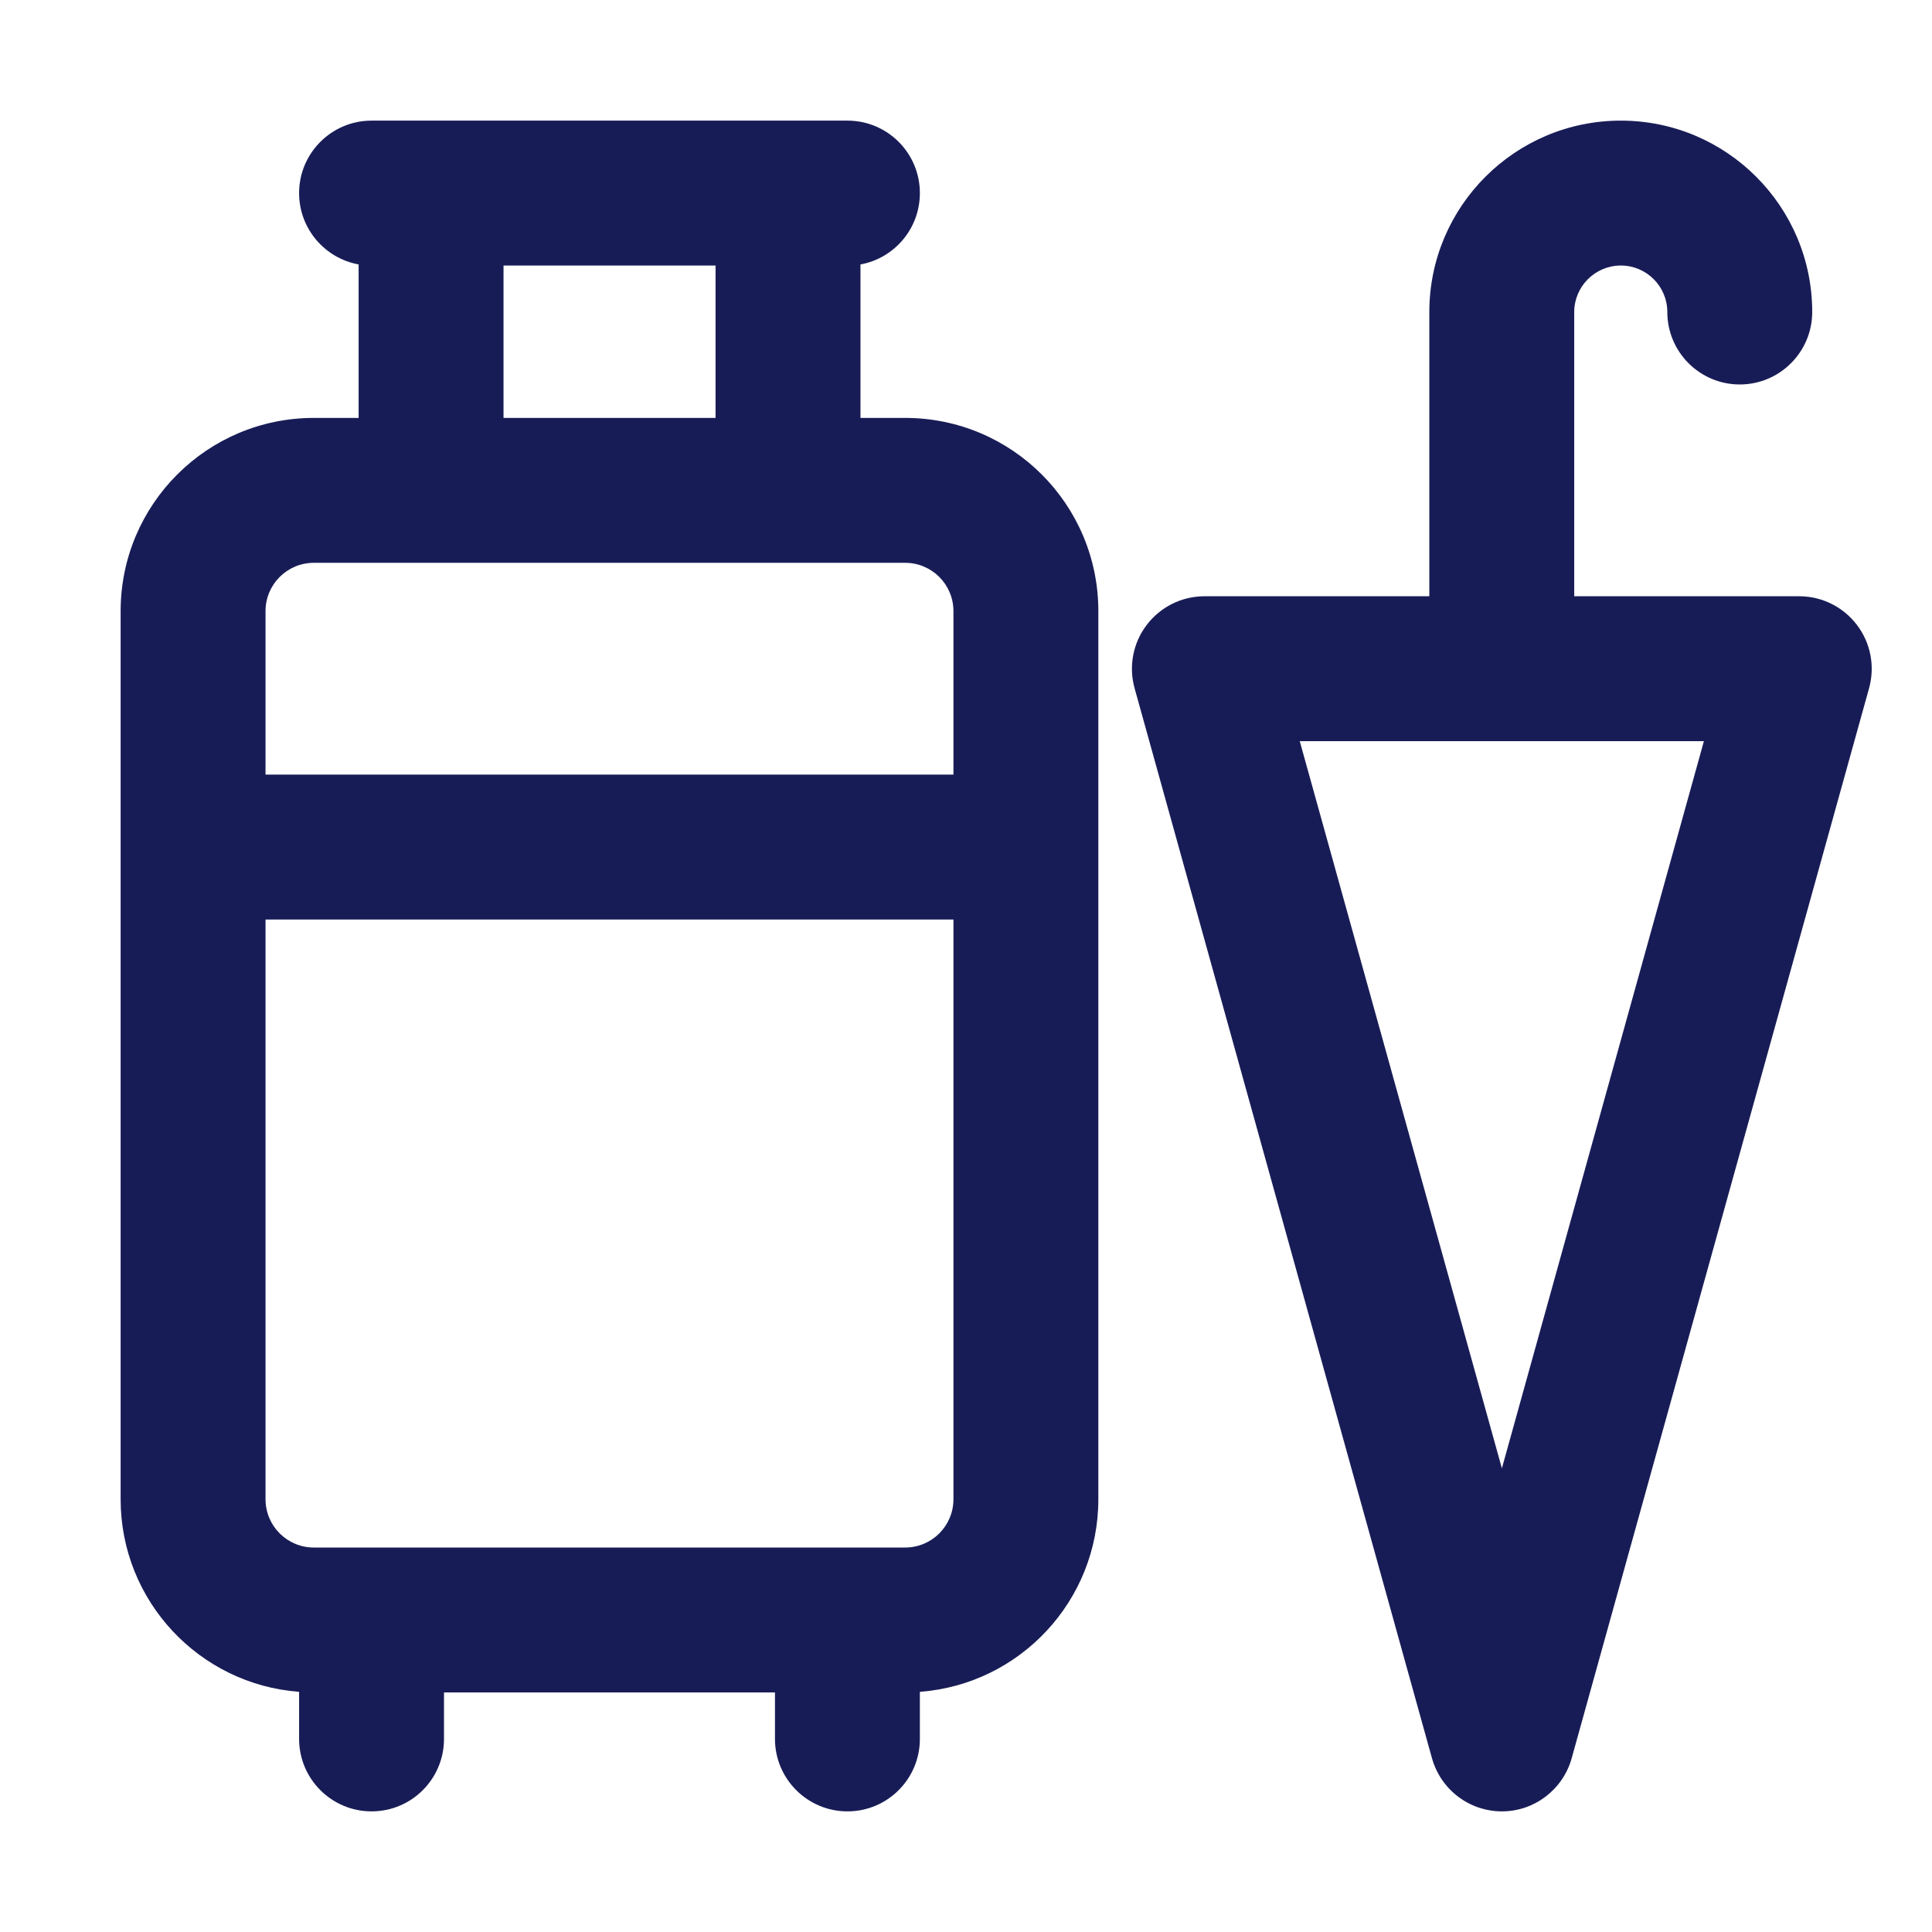
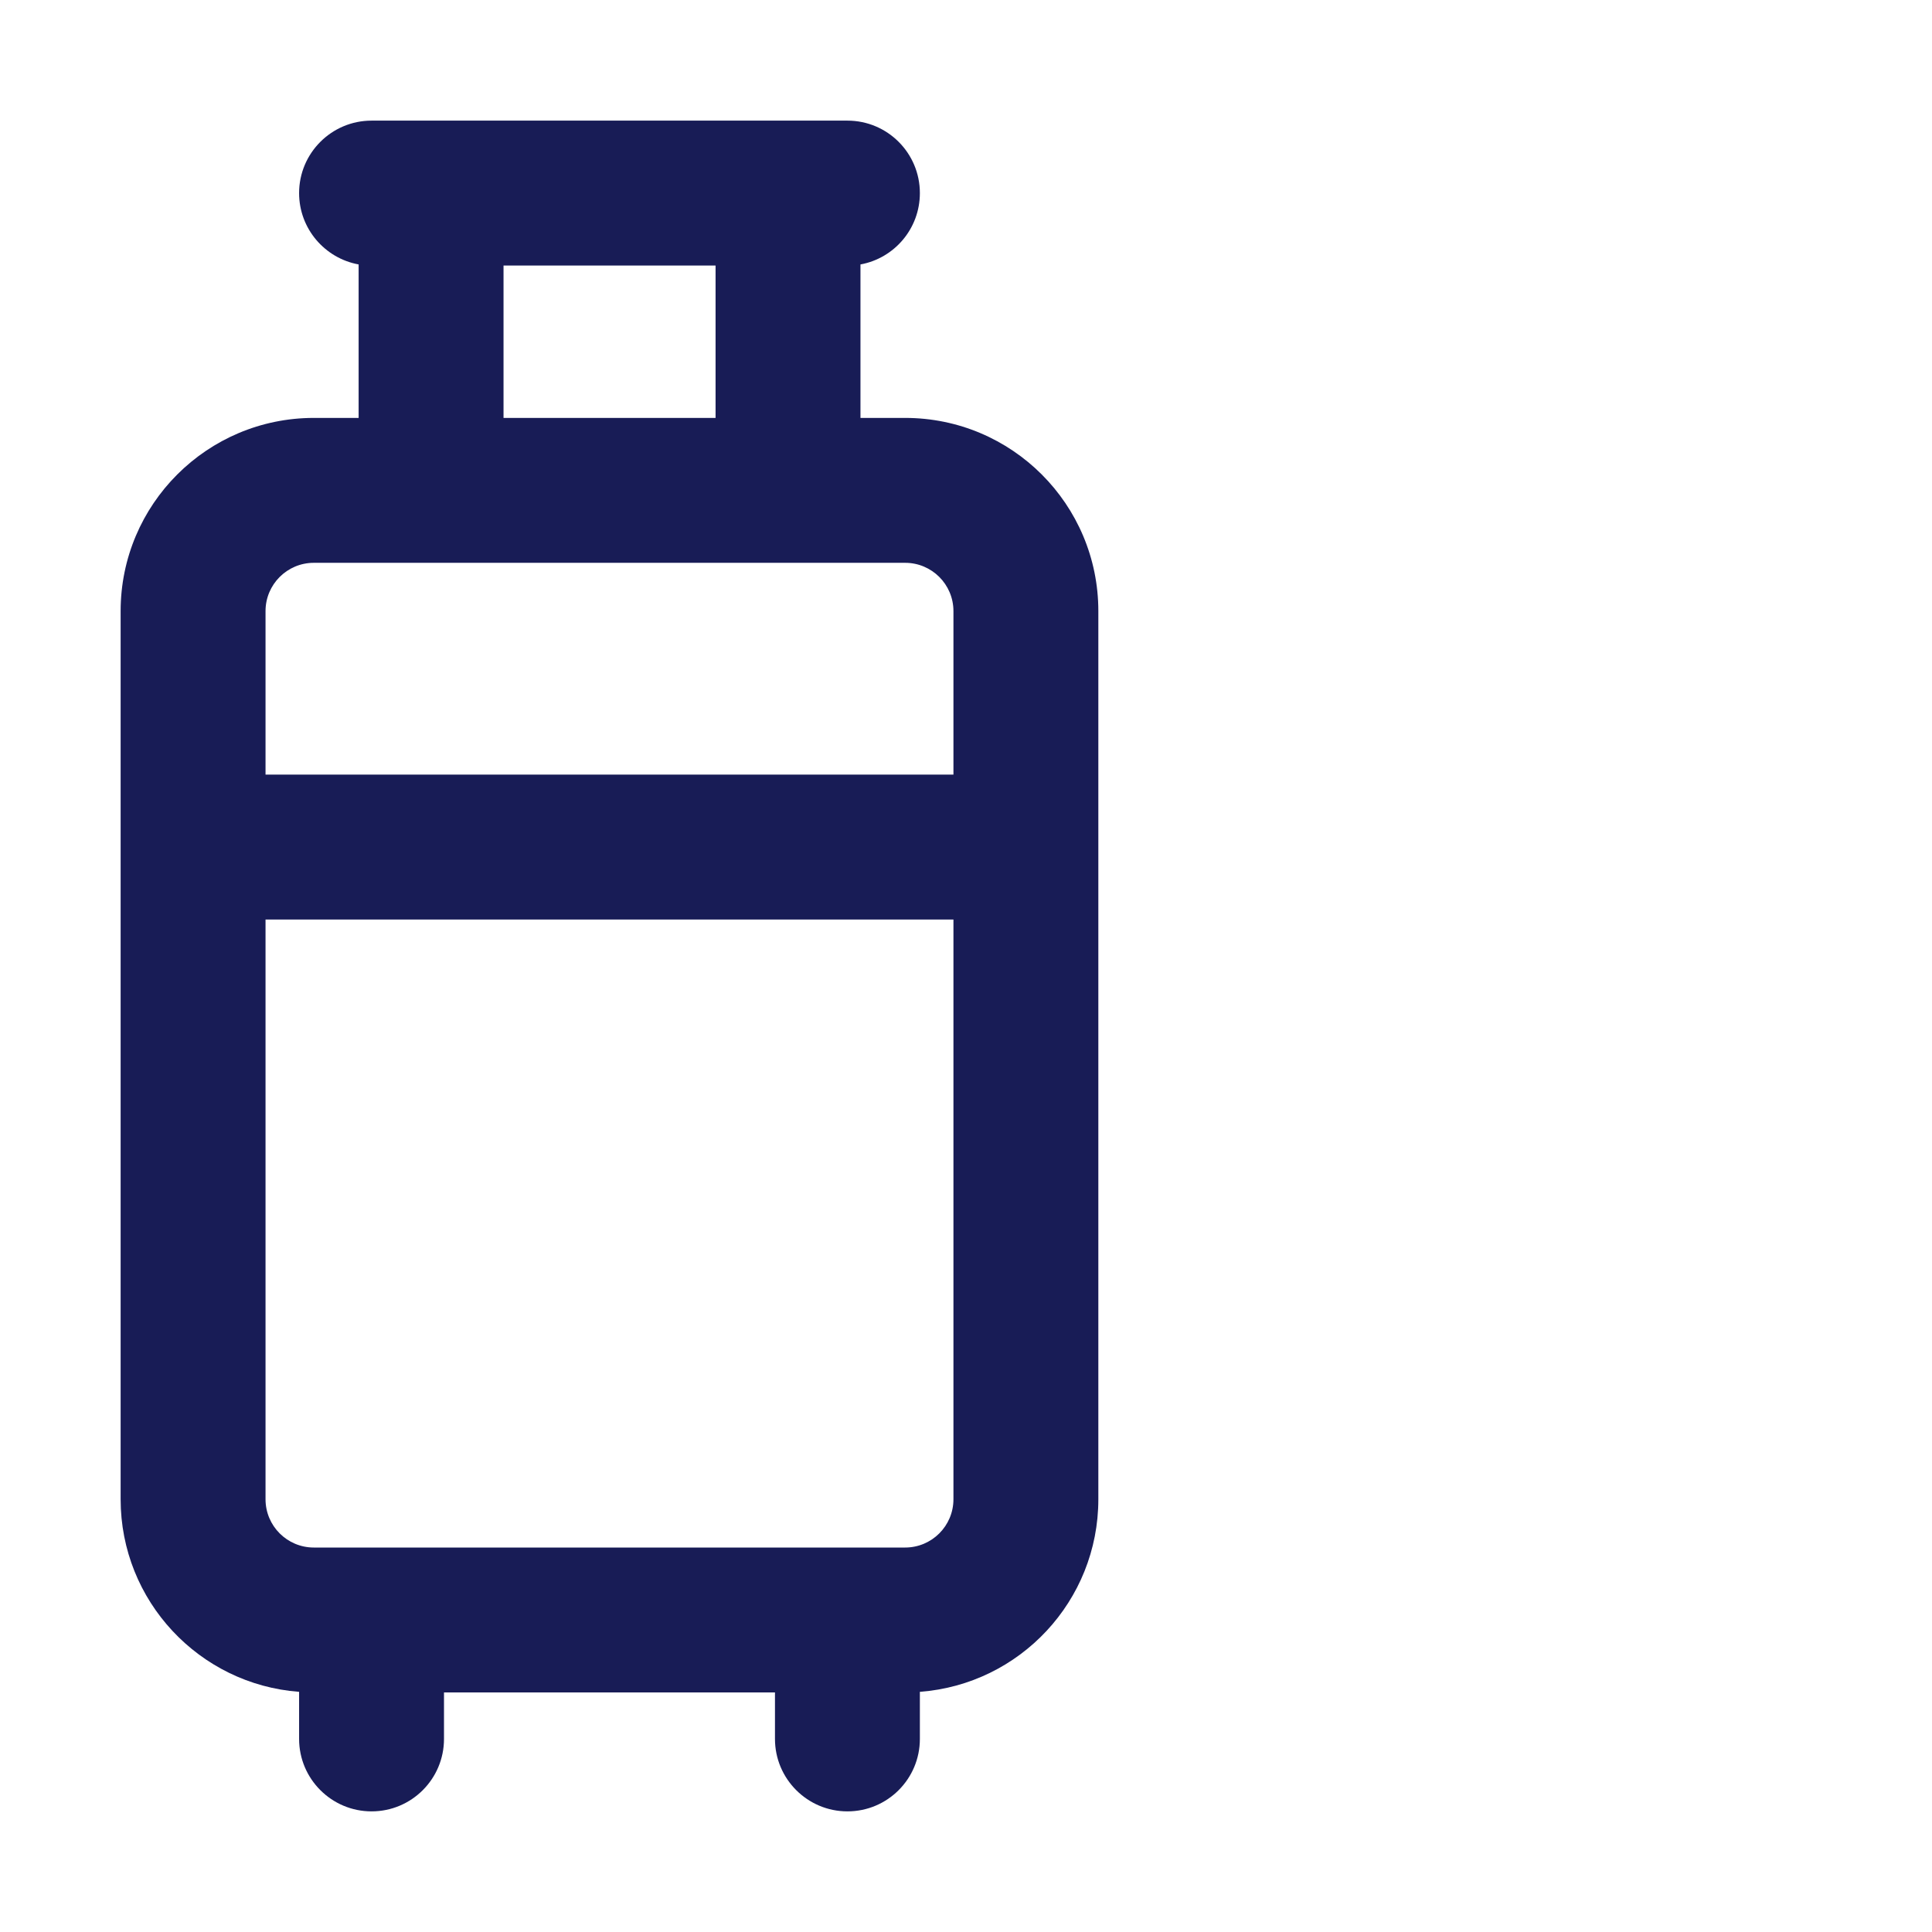
<svg xmlns="http://www.w3.org/2000/svg" width="16" height="16" viewBox="0 0 16 16" fill="none">
-   <path fill-rule="evenodd" clip-rule="evenodd" d="M13.423 0.999C14.298 0.999 15.008 1.709 15.008 2.584C15.008 2.915 14.739 3.184 14.408 3.184C14.077 3.184 13.808 2.915 13.808 2.584C13.808 2.372 13.636 2.199 13.423 2.199C13.21 2.199 13.037 2.372 13.037 2.585V4.938H14.901C15.088 4.938 15.265 5.026 15.378 5.175C15.492 5.324 15.529 5.518 15.479 5.699L13.016 14.561C12.943 14.821 12.707 15.001 12.438 15.001C12.168 15.001 11.932 14.821 11.859 14.561L9.396 5.699C9.346 5.518 9.383 5.324 9.497 5.175C9.61 5.026 9.787 4.938 9.974 4.938H11.837V2.585C11.837 1.709 12.548 0.999 13.423 0.999ZM12.433 6.138H10.764L12.438 12.16L14.111 6.138H12.442L12.437 6.138L12.433 6.138Z" fill="#181C56" />
  <path fill-rule="evenodd" clip-rule="evenodd" d="M0.999 5.061C0.999 4.177 1.716 3.461 2.599 3.461H2.97L2.97 2.19C2.69 2.139 2.477 1.894 2.477 1.599C2.477 1.268 2.746 0.999 3.077 0.999H7.018C7.35 0.999 7.618 1.268 7.618 1.599C7.618 1.894 7.406 2.139 7.126 2.19V3.461H7.496C8.38 3.461 9.096 4.177 9.096 5.061V12.416C9.096 13.259 8.445 13.949 7.618 14.011V14.401C7.618 14.732 7.35 15.001 7.018 15.001C6.687 15.001 6.418 14.732 6.418 14.401V14.016H3.677V14.401C3.677 14.732 3.409 15.001 3.077 15.001C2.746 15.001 2.477 14.732 2.477 14.401V14.011C1.651 13.949 0.999 13.259 0.999 12.416V5.061ZM7.496 12.816H2.599C2.378 12.816 2.199 12.637 2.199 12.416V7.615H7.896V12.416C7.896 12.637 7.717 12.816 7.496 12.816ZM7.896 6.415H2.199V5.061C2.199 4.84 2.378 4.661 2.599 4.661L3.57 4.661H6.526L7.496 4.661C7.717 4.661 7.896 4.84 7.896 5.061V6.415ZM5.926 3.461V2.199L4.17 2.199L4.17 3.461H5.926Z" fill="#181C56" />
</svg>